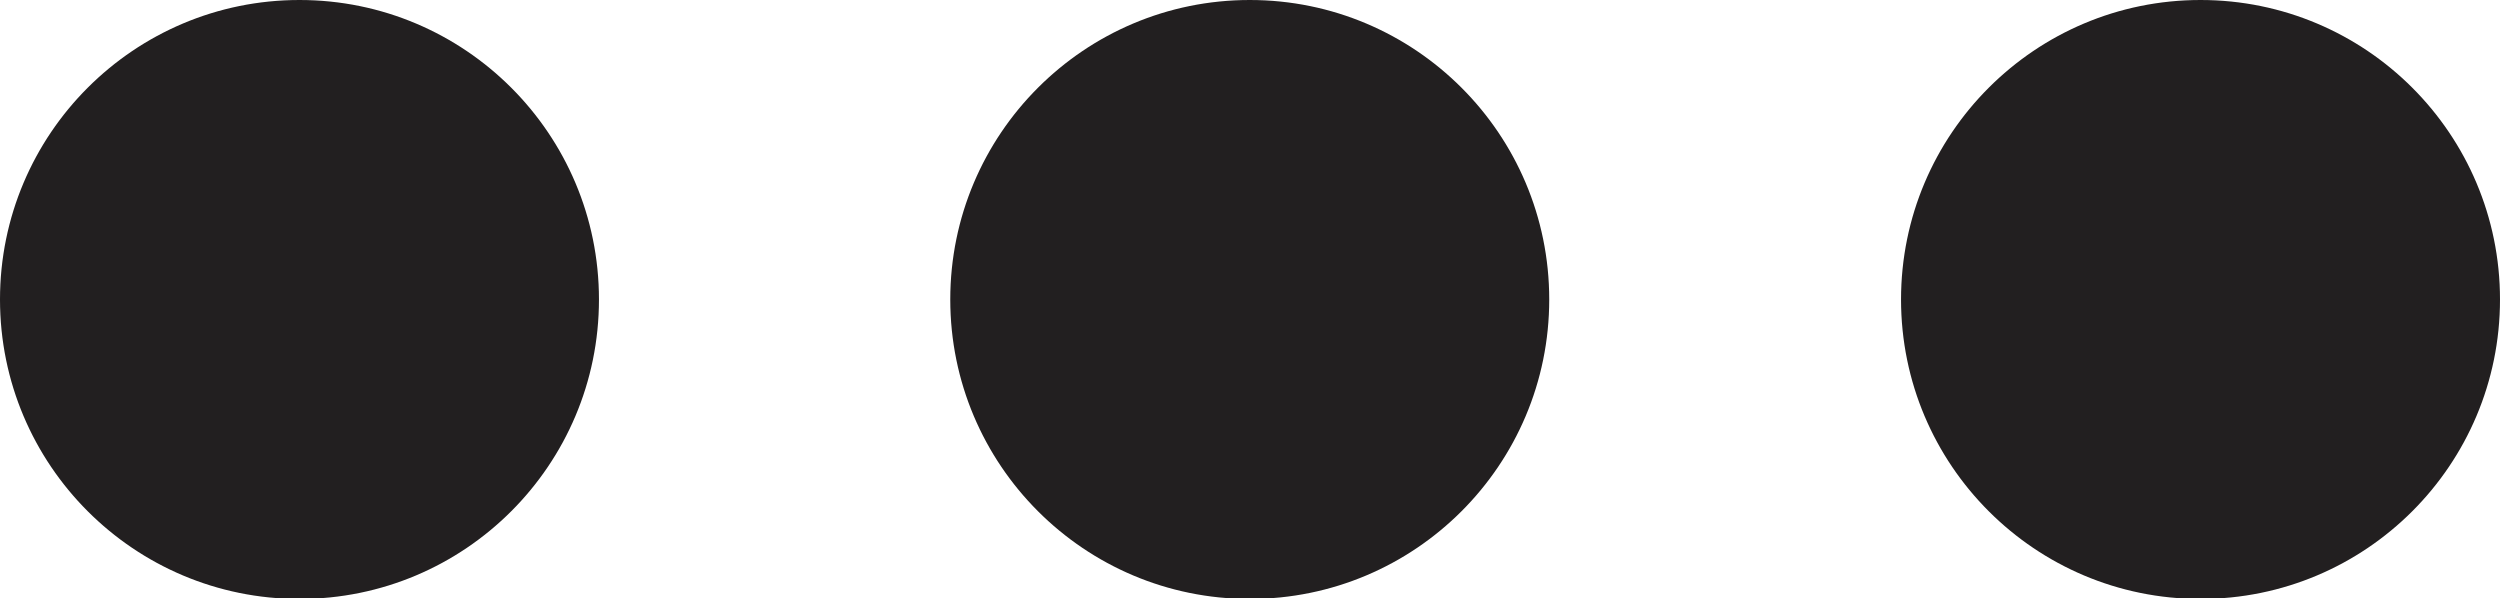
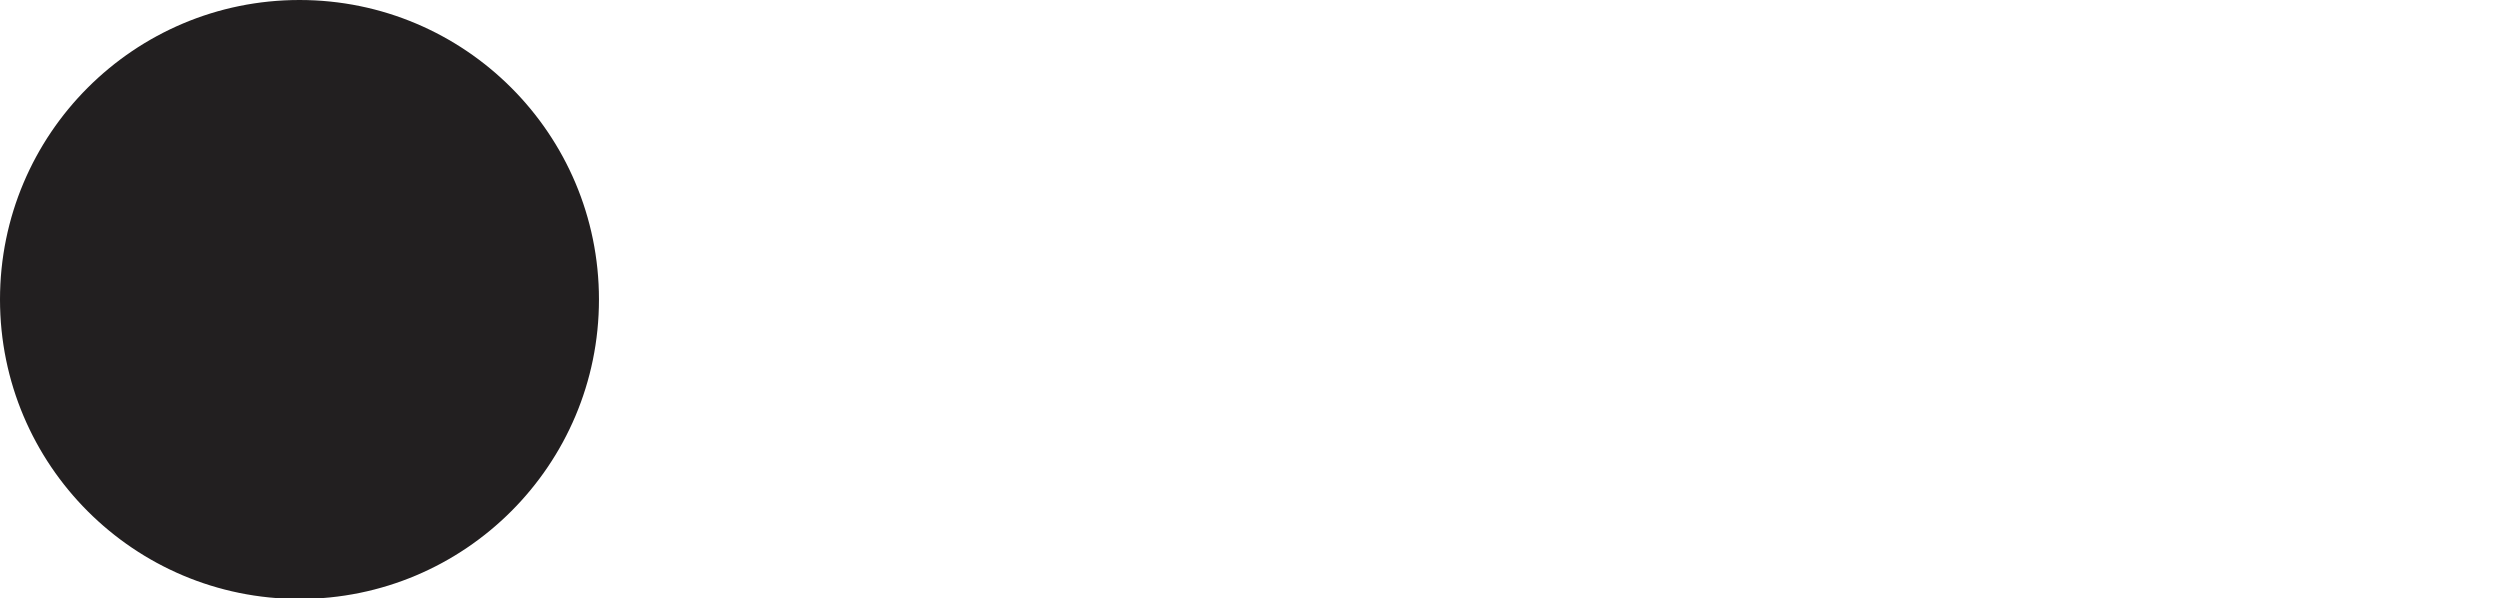
<svg xmlns="http://www.w3.org/2000/svg" viewBox="0 0 50.17 12.01">
  <defs>
    <style>.cls-1{fill:#221f20;}</style>
  </defs>
  <g id="Layer_2" data-name="Layer 2">
    <g id="Layer_5" data-name="Layer 5">
      <g id="Layer_1-2" data-name="Layer 1">
        <circle class="cls-1" cx="6.01" cy="6.01" r="6.01" />
-         <circle class="cls-1" cx="25.08" cy="6.01" r="6.01" />
-         <circle class="cls-1" cx="44.16" cy="6.01" r="6.01" />
      </g>
    </g>
  </g>
</svg>